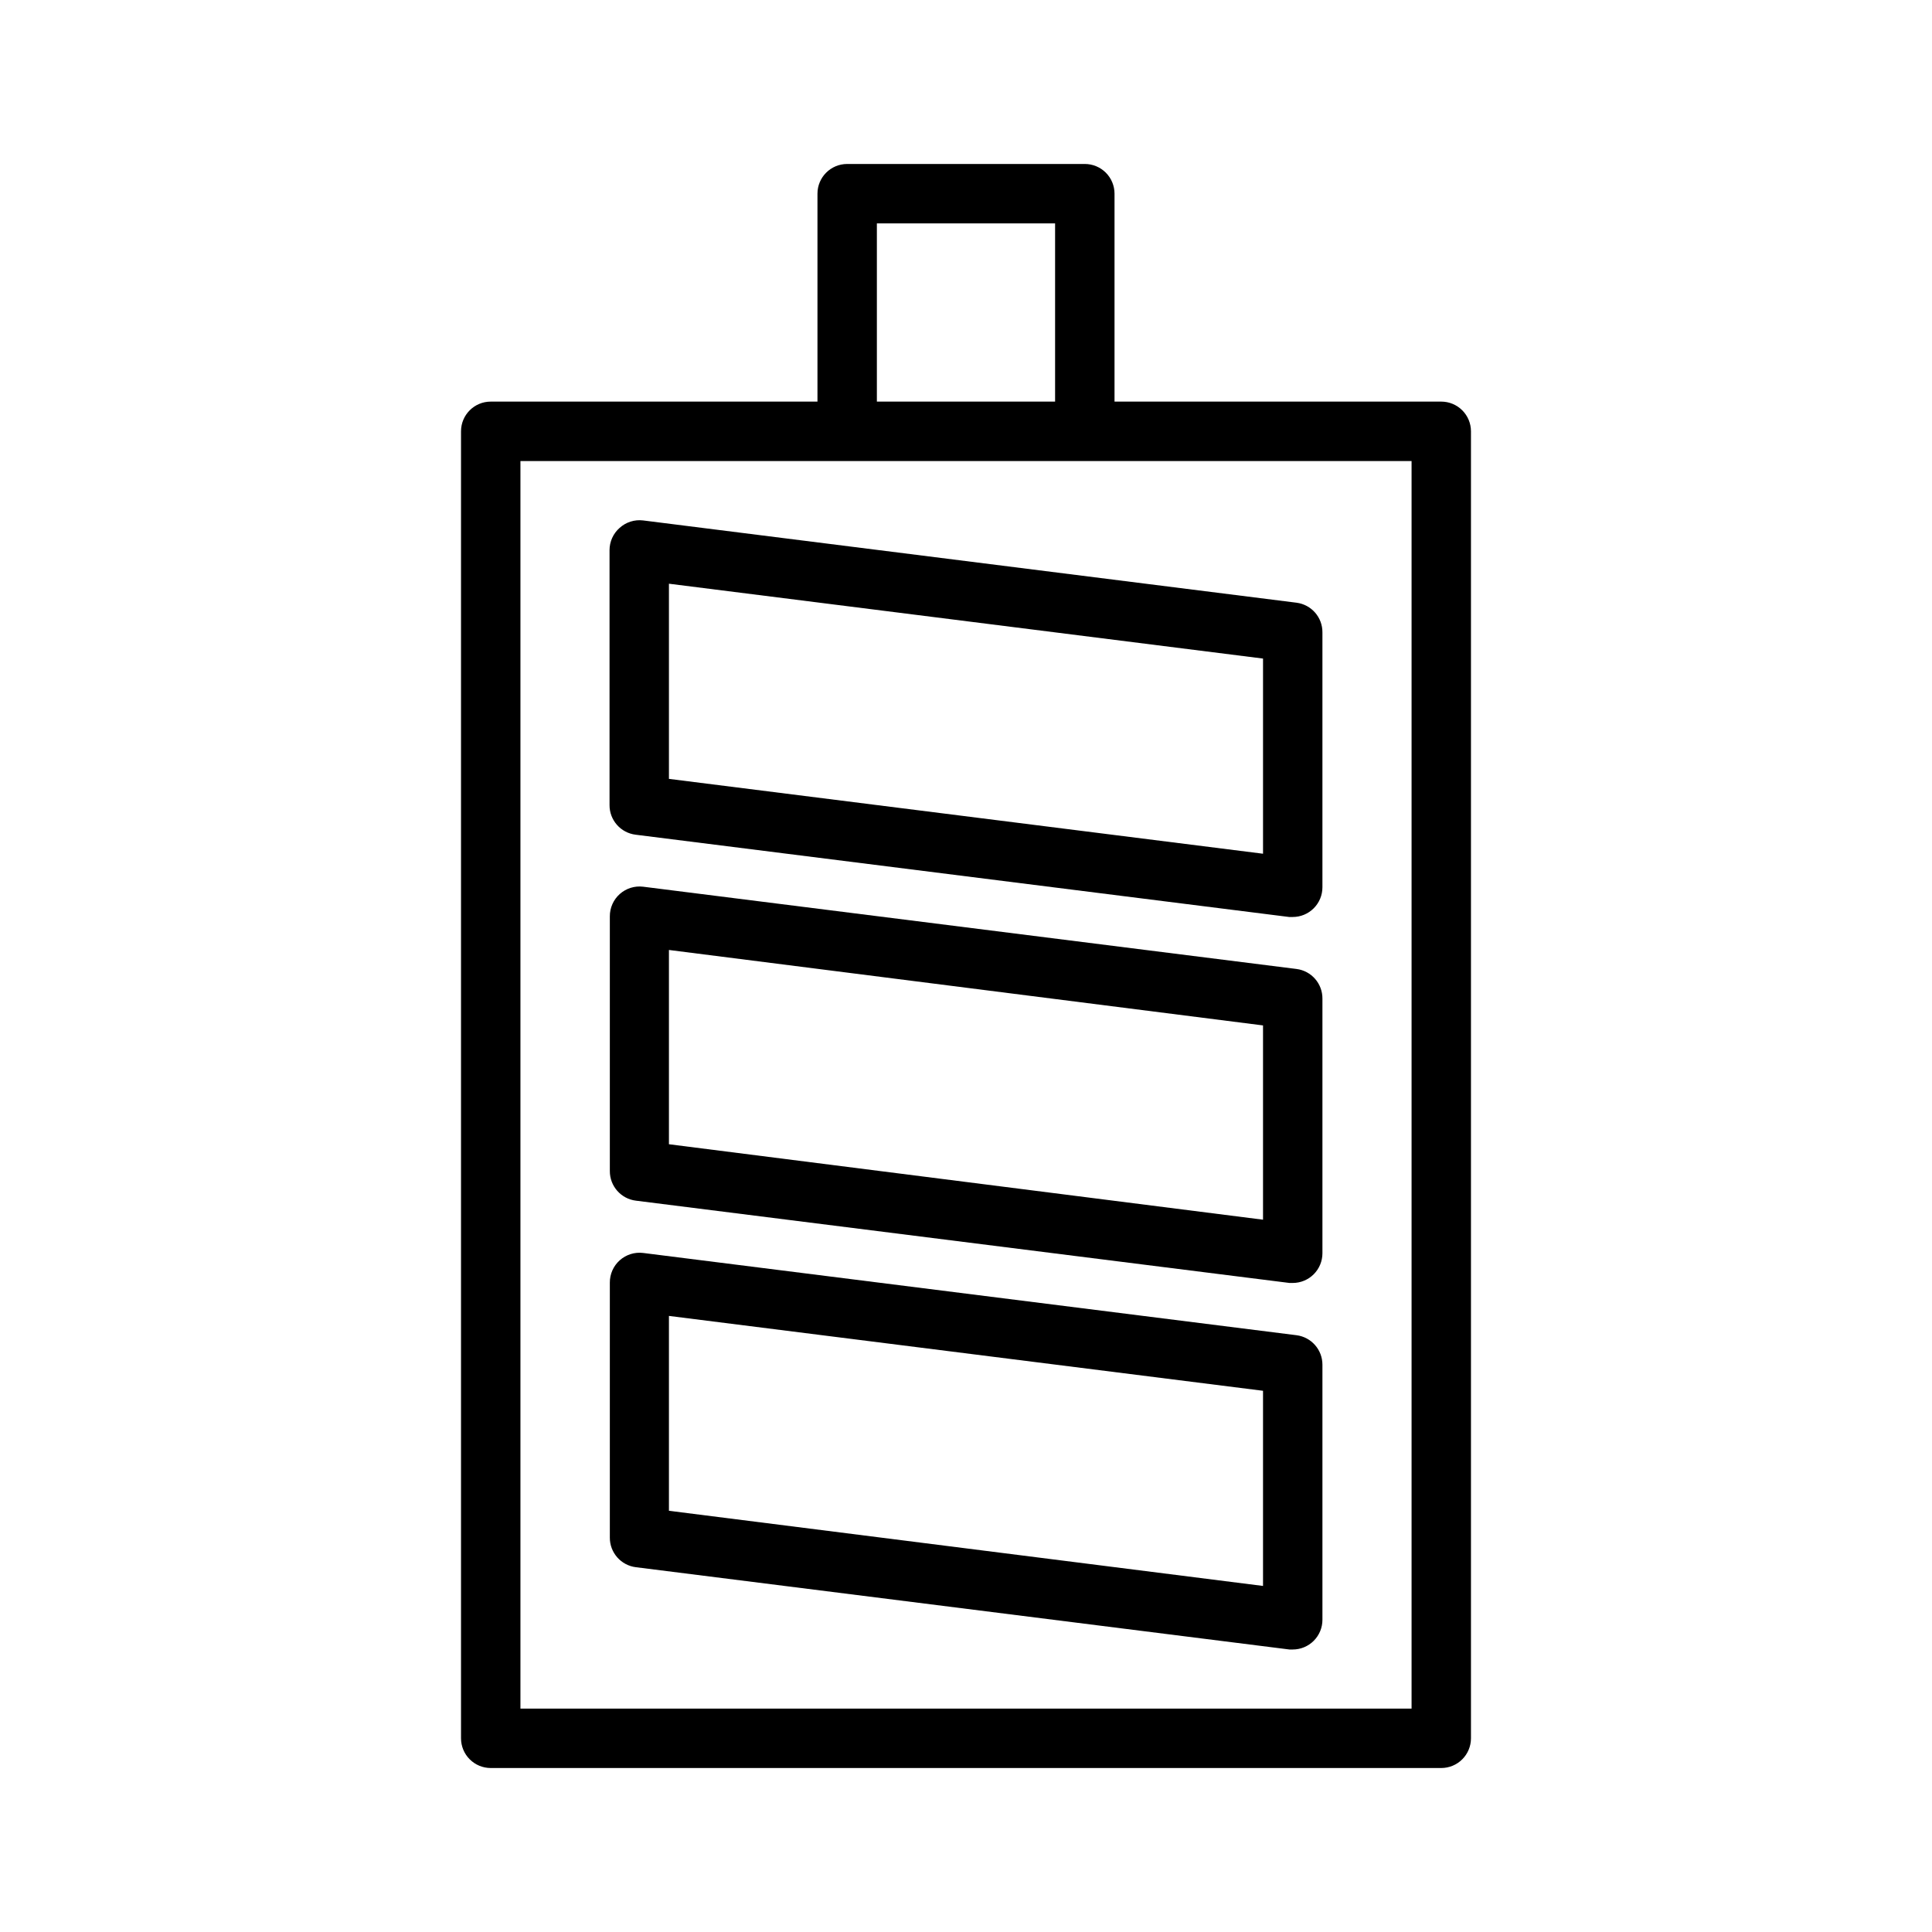
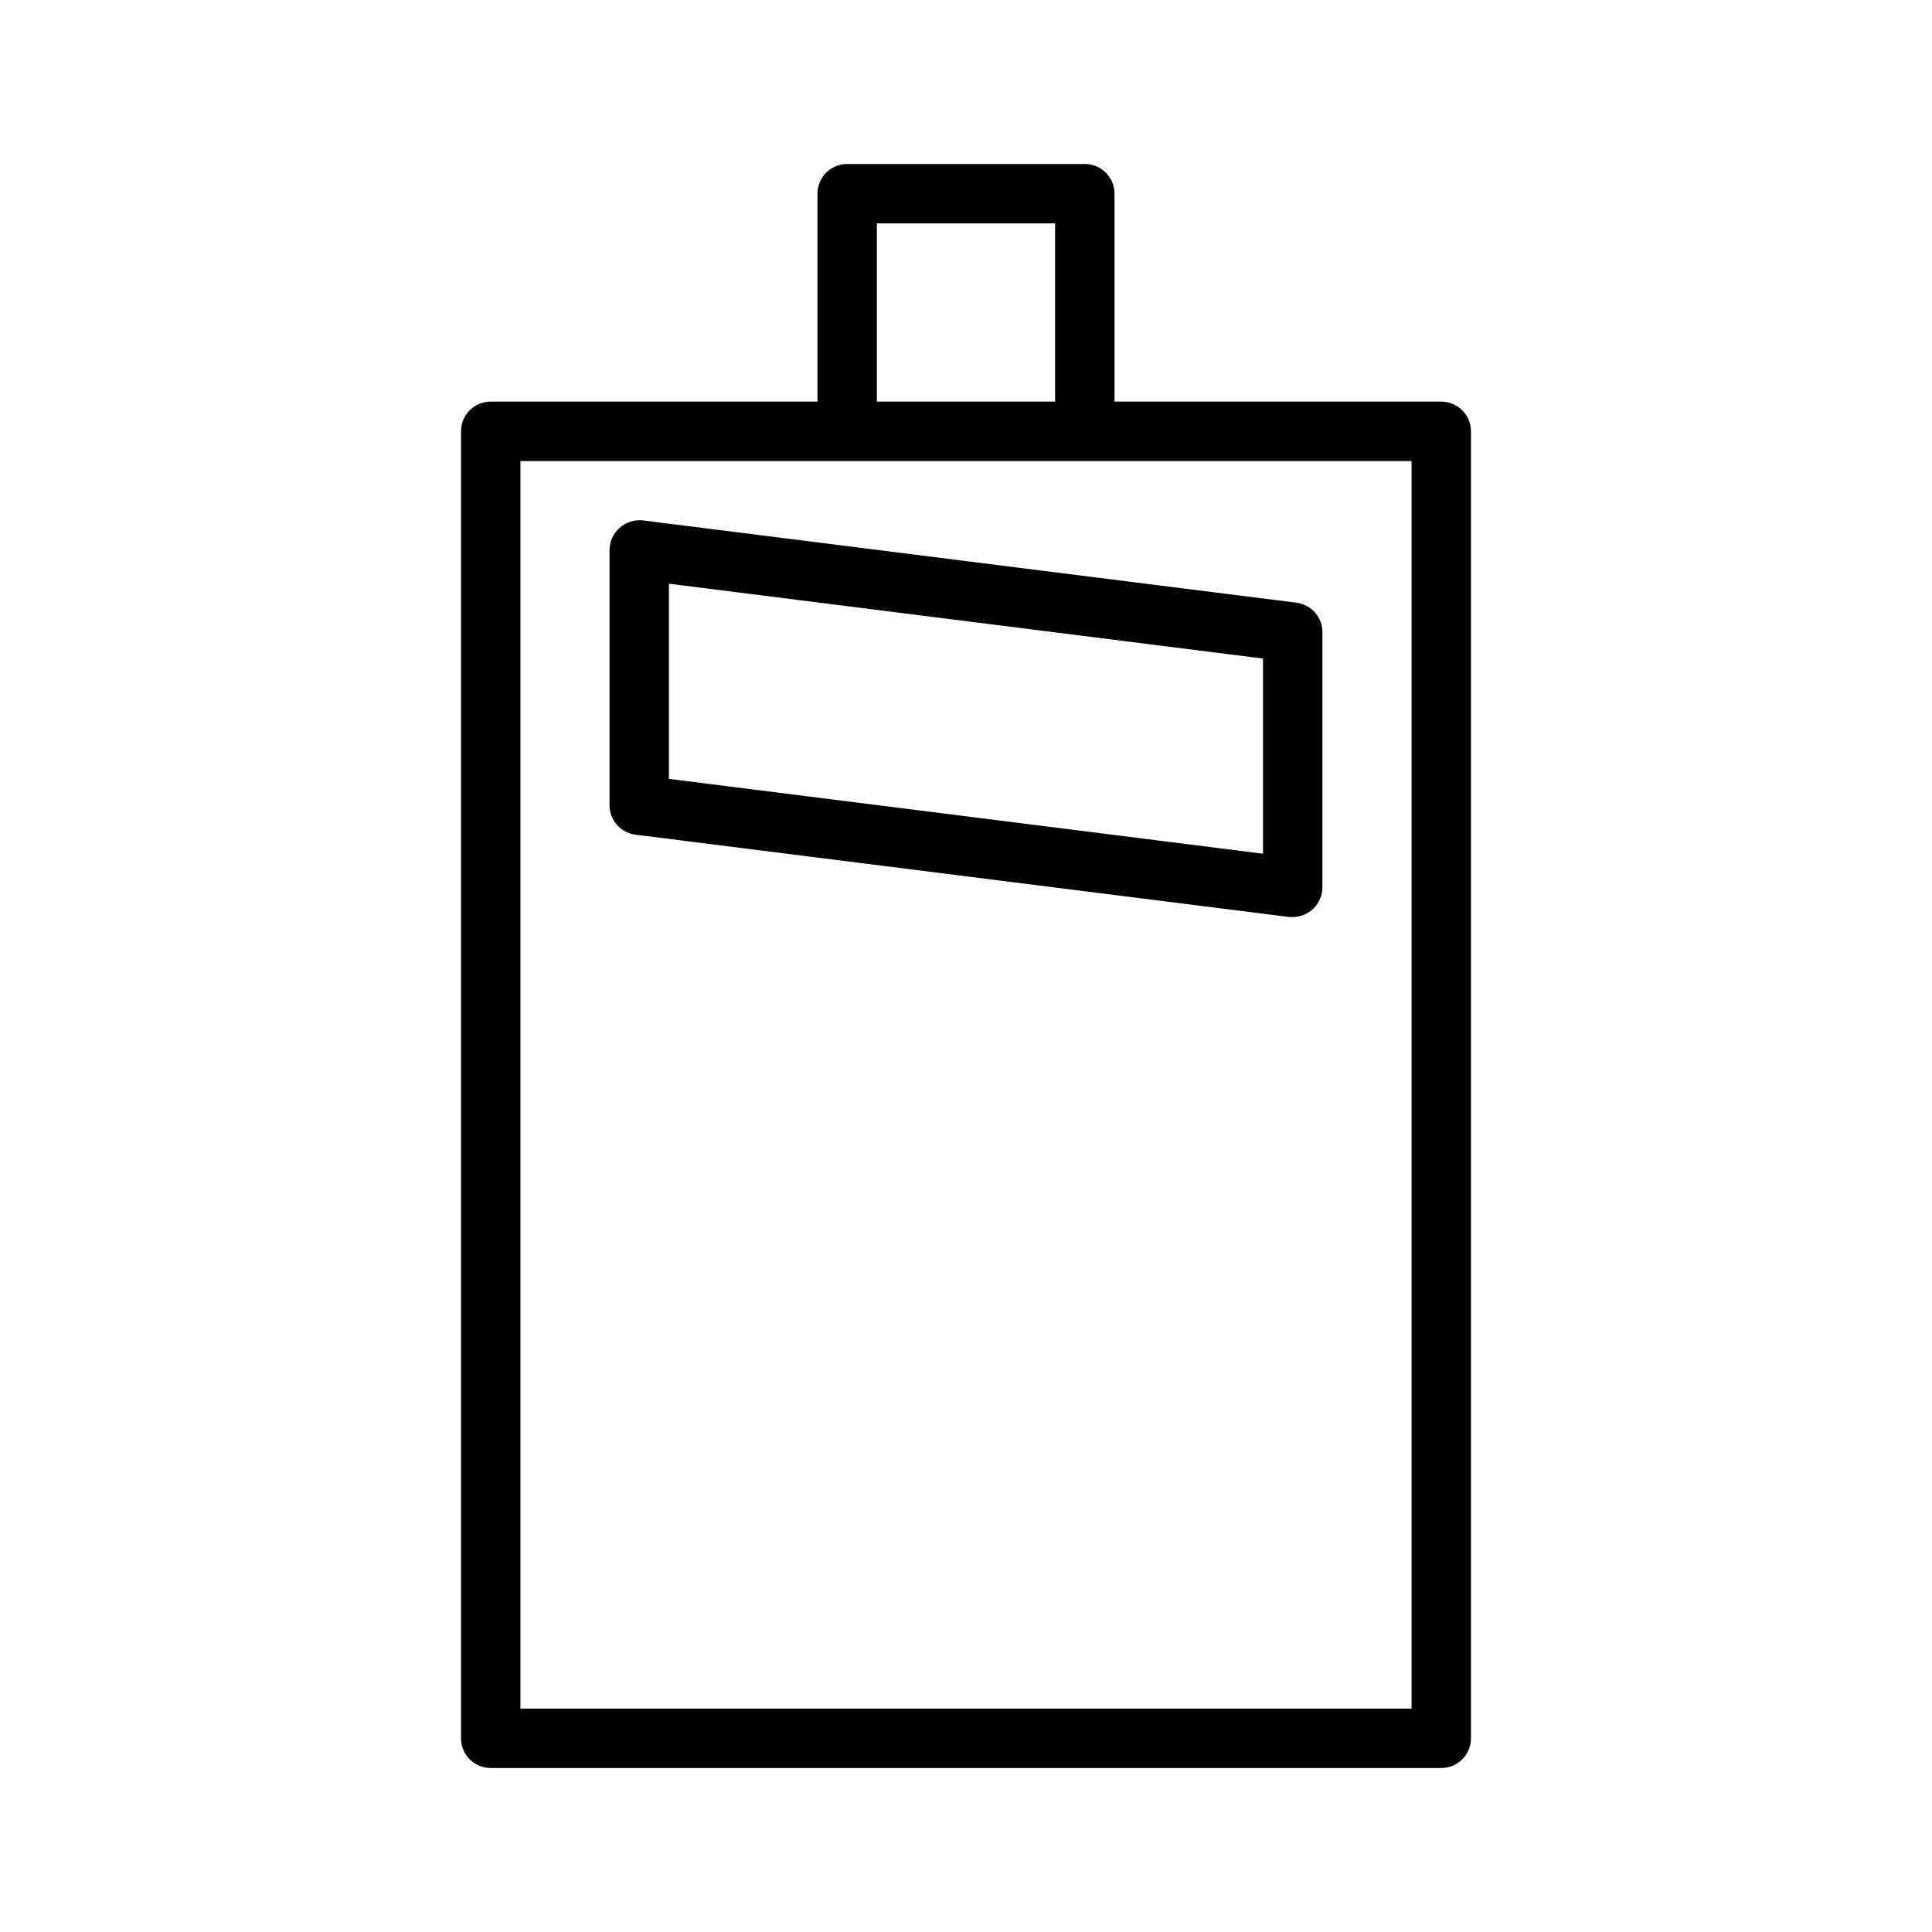
<svg xmlns="http://www.w3.org/2000/svg" fill="#000000" width="800px" height="800px" version="1.1" viewBox="144 144 512 512">
  <g>
    <path d="m308.21 283.89c-1.699 1.492-2.676 3.641-2.676 5.902v67.543c-0.031 4.004 2.953 7.391 6.926 7.871l173.18 21.805h0.945c2.09 0 4.09-0.828 5.566-2.305s2.305-3.477 2.305-5.566v-67.543c0.035-3.977-2.902-7.352-6.848-7.871l-173.18-21.805c-2.262-0.273-4.527 0.445-6.219 1.969zm13.066 14.801 157.44 19.836v51.719l-157.44-19.836z" />
-     <path d="m487.61 400.79-173.18-21.805c-2.246-0.273-4.5 0.438-6.188 1.941-1.688 1.508-2.644 3.668-2.629 5.93v67.465c-0.027 4.004 2.953 7.391 6.926 7.871l173.18 21.805h0.867c2.09 0 4.09-0.828 5.566-2.305s2.305-3.481 2.305-5.566v-67.465c0.035-3.977-2.902-7.356-6.848-7.871zm-8.895 66.441-157.44-19.996v-51.484l157.44 19.996z" />
-     <path d="m487.61 497.85-173.18-21.805c-2.246-0.273-4.5 0.438-6.188 1.941-1.688 1.508-2.644 3.668-2.629 5.93v67.543c-0.027 4.004 2.953 7.391 6.926 7.871l173.18 21.805h0.867c2.09 0 4.09-0.828 5.566-2.305s2.305-3.481 2.305-5.566v-67.621c-0.004-3.945-2.934-7.281-6.848-7.793zm-8.895 66.441-157.44-19.918v-51.641l157.44 19.84z" />
    <path d="m525.95 250.43h-86.59v-55.105c0-2.086-0.832-4.09-2.305-5.566-1.477-1.473-3.481-2.305-5.566-2.305h-62.977c-4.348 0-7.875 3.523-7.875 7.871v55.105h-86.59c-4.348 0-7.871 3.523-7.871 7.871v346.37c0 2.086 0.828 4.09 2.305 5.566 1.477 1.477 3.477 2.305 5.566 2.305h251.9c2.09 0 4.09-0.828 5.566-2.305 1.477-1.477 2.309-3.481 2.309-5.566v-346.37c0-2.086-0.832-4.09-2.309-5.566s-3.477-2.305-5.566-2.305zm-149.57-47.23h47.23v47.23h-47.23zm141.7 393.6h-236.16v-330.62h236.16z" />
  </g>
</svg>